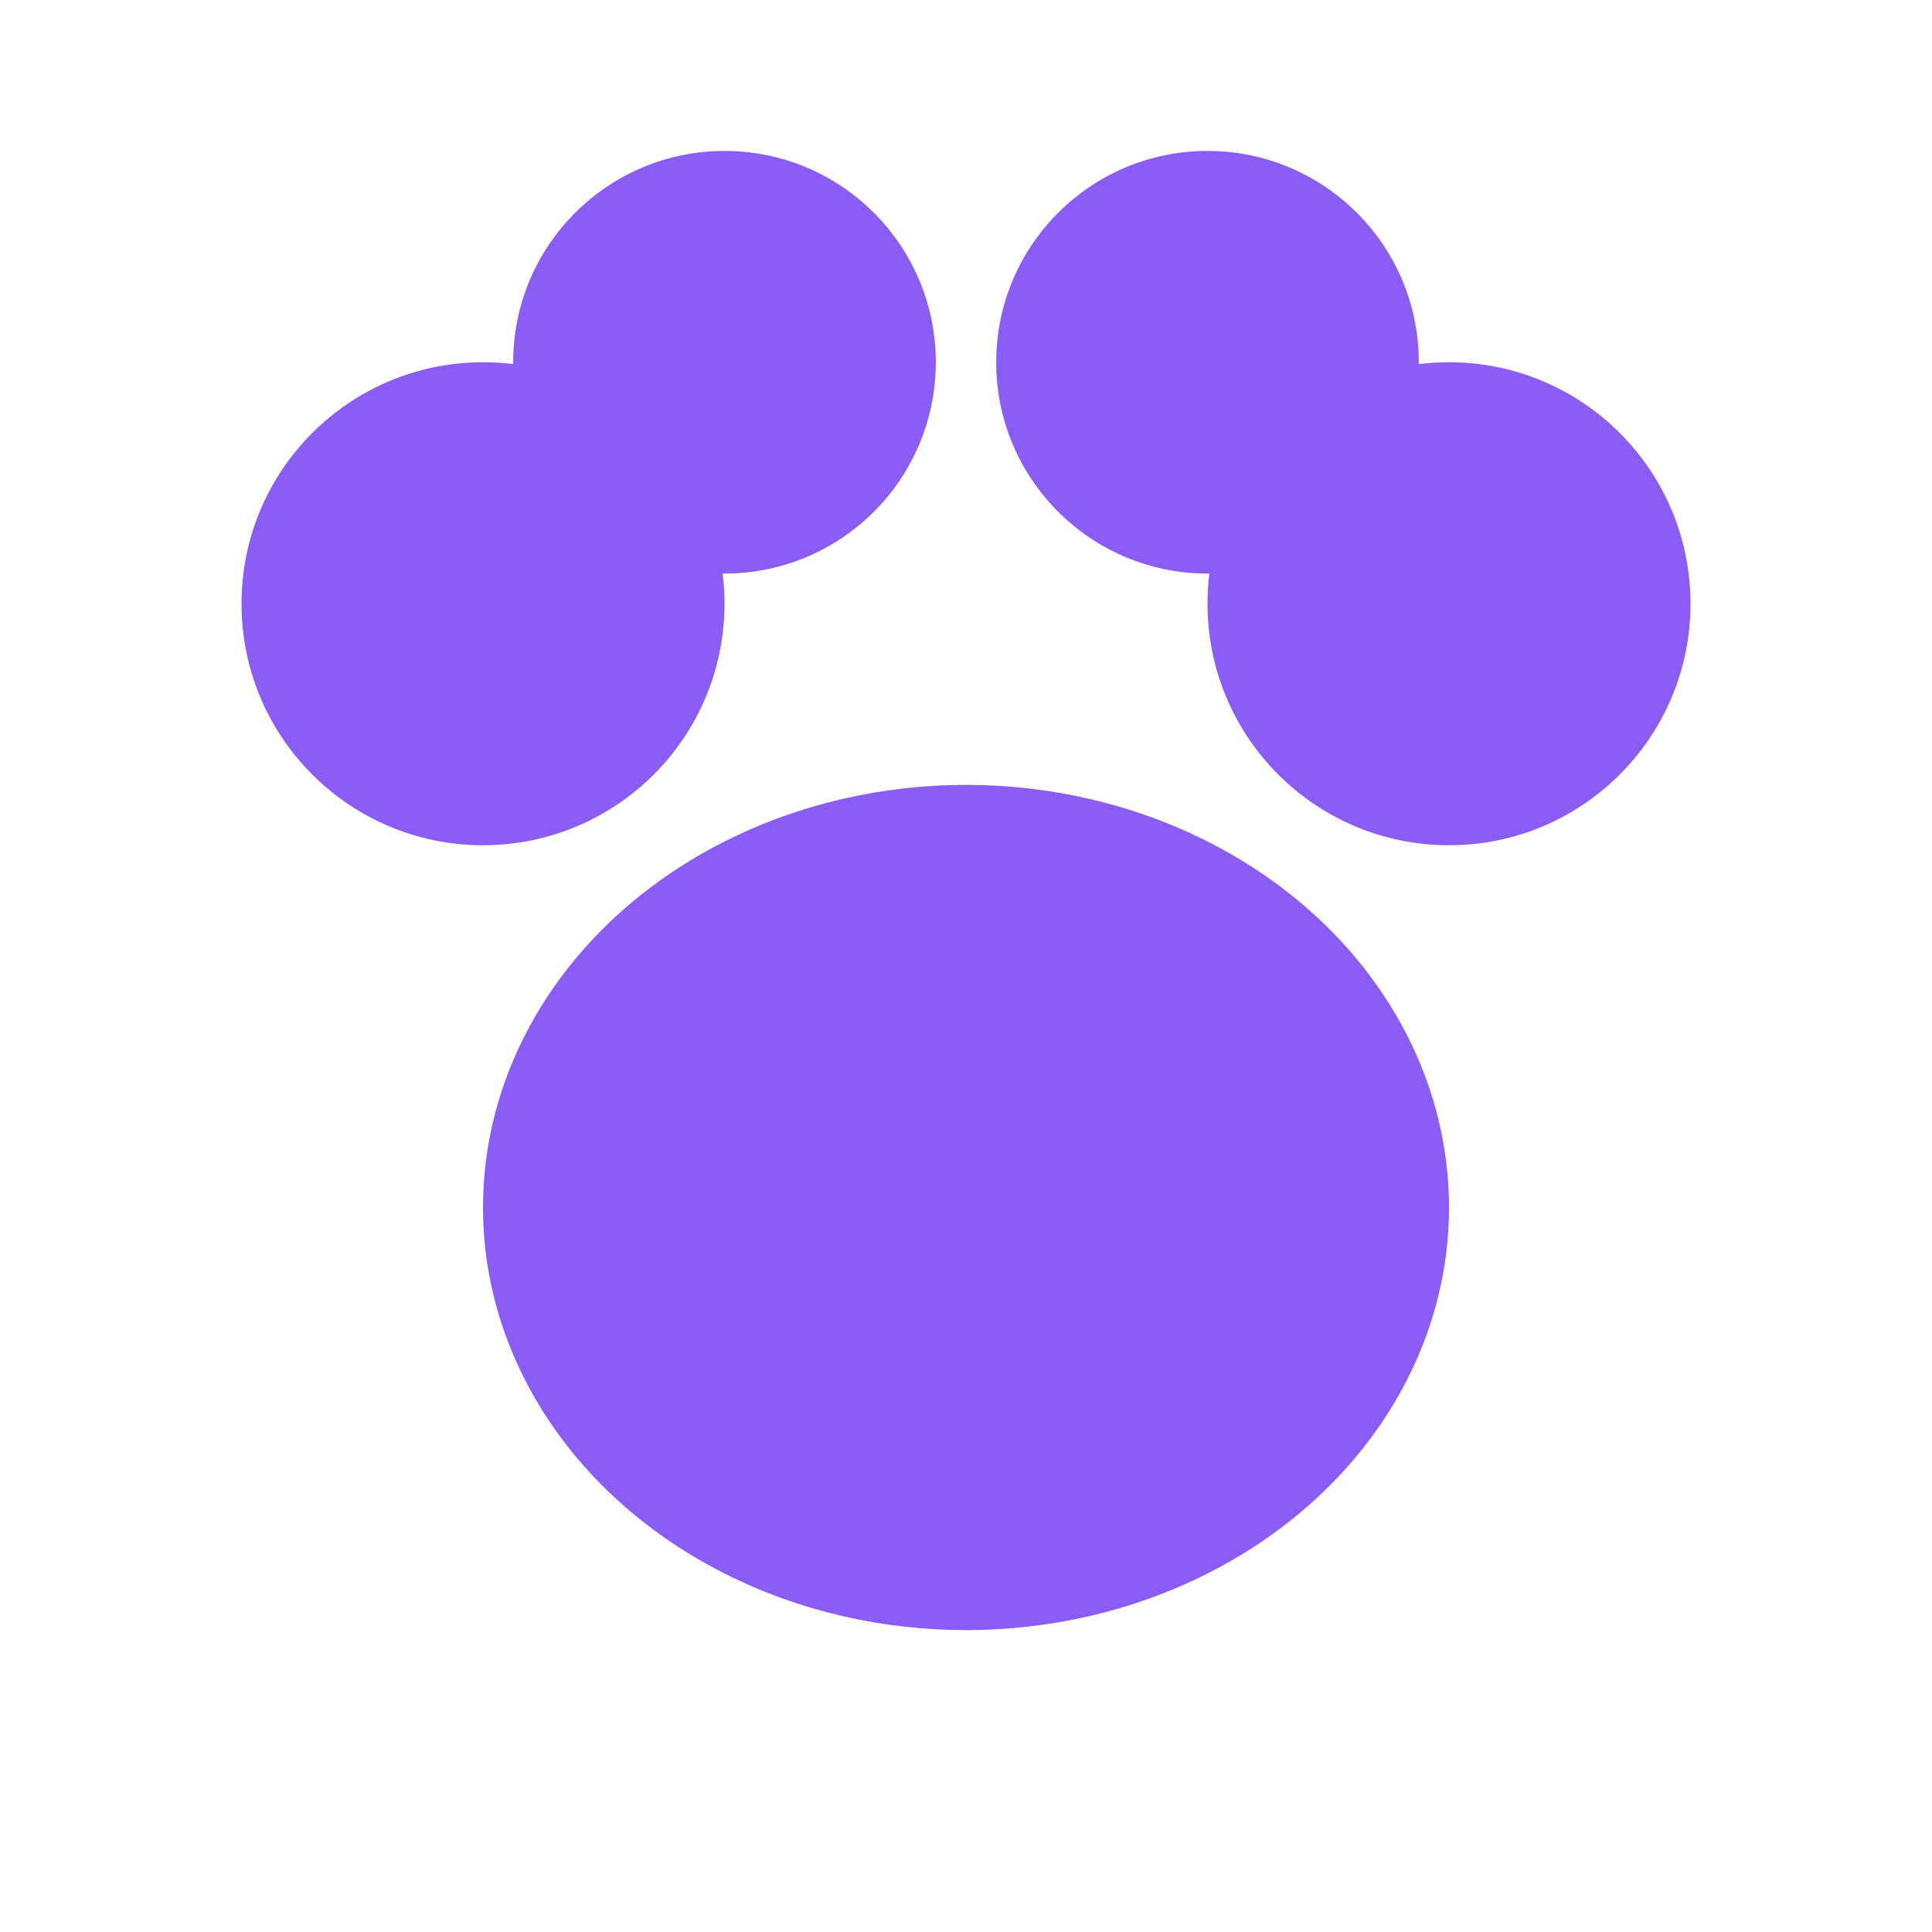
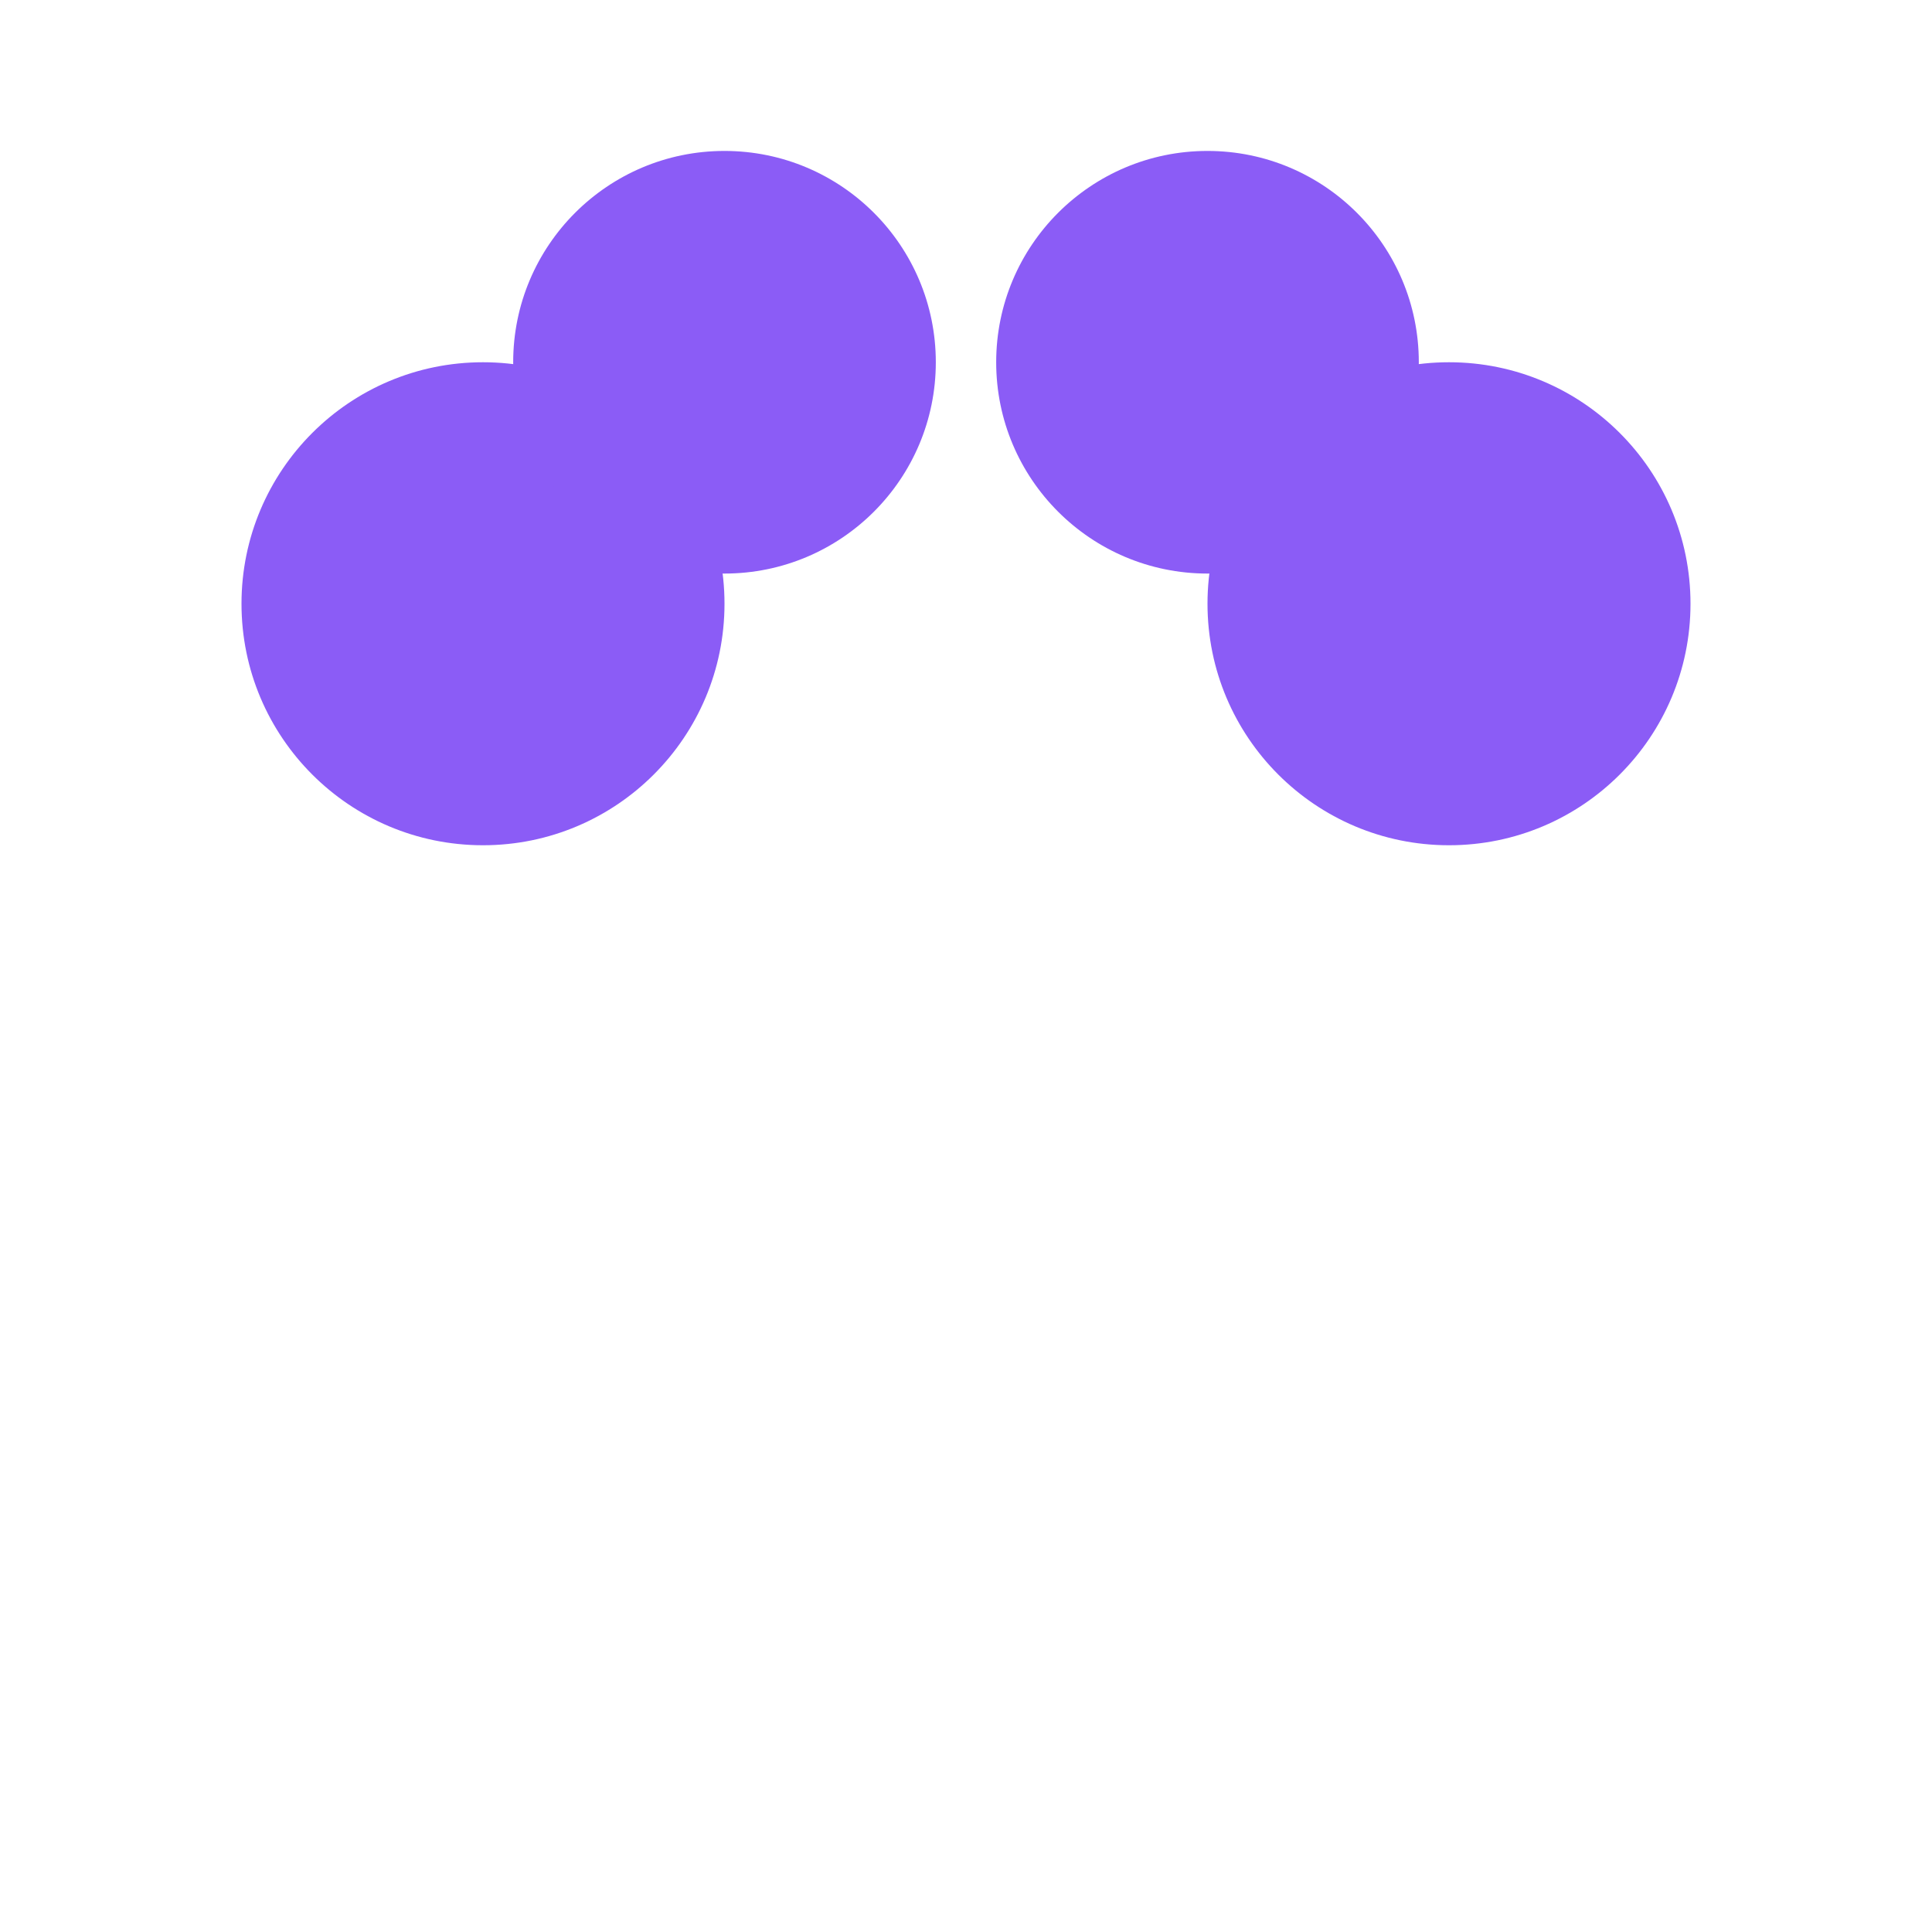
<svg xmlns="http://www.w3.org/2000/svg" viewBox="0 0 32 32">
-   <ellipse cx="16" cy="20" rx="8" ry="7" fill="#8b5cf6" />
  <circle cx="8" cy="10" r="4" fill="#8b5cf6" />
  <circle cx="24" cy="10" r="4" fill="#8b5cf6" />
  <circle cx="12" cy="6" r="3.5" fill="#8b5cf6" />
  <circle cx="20" cy="6" r="3.5" fill="#8b5cf6" />
</svg>